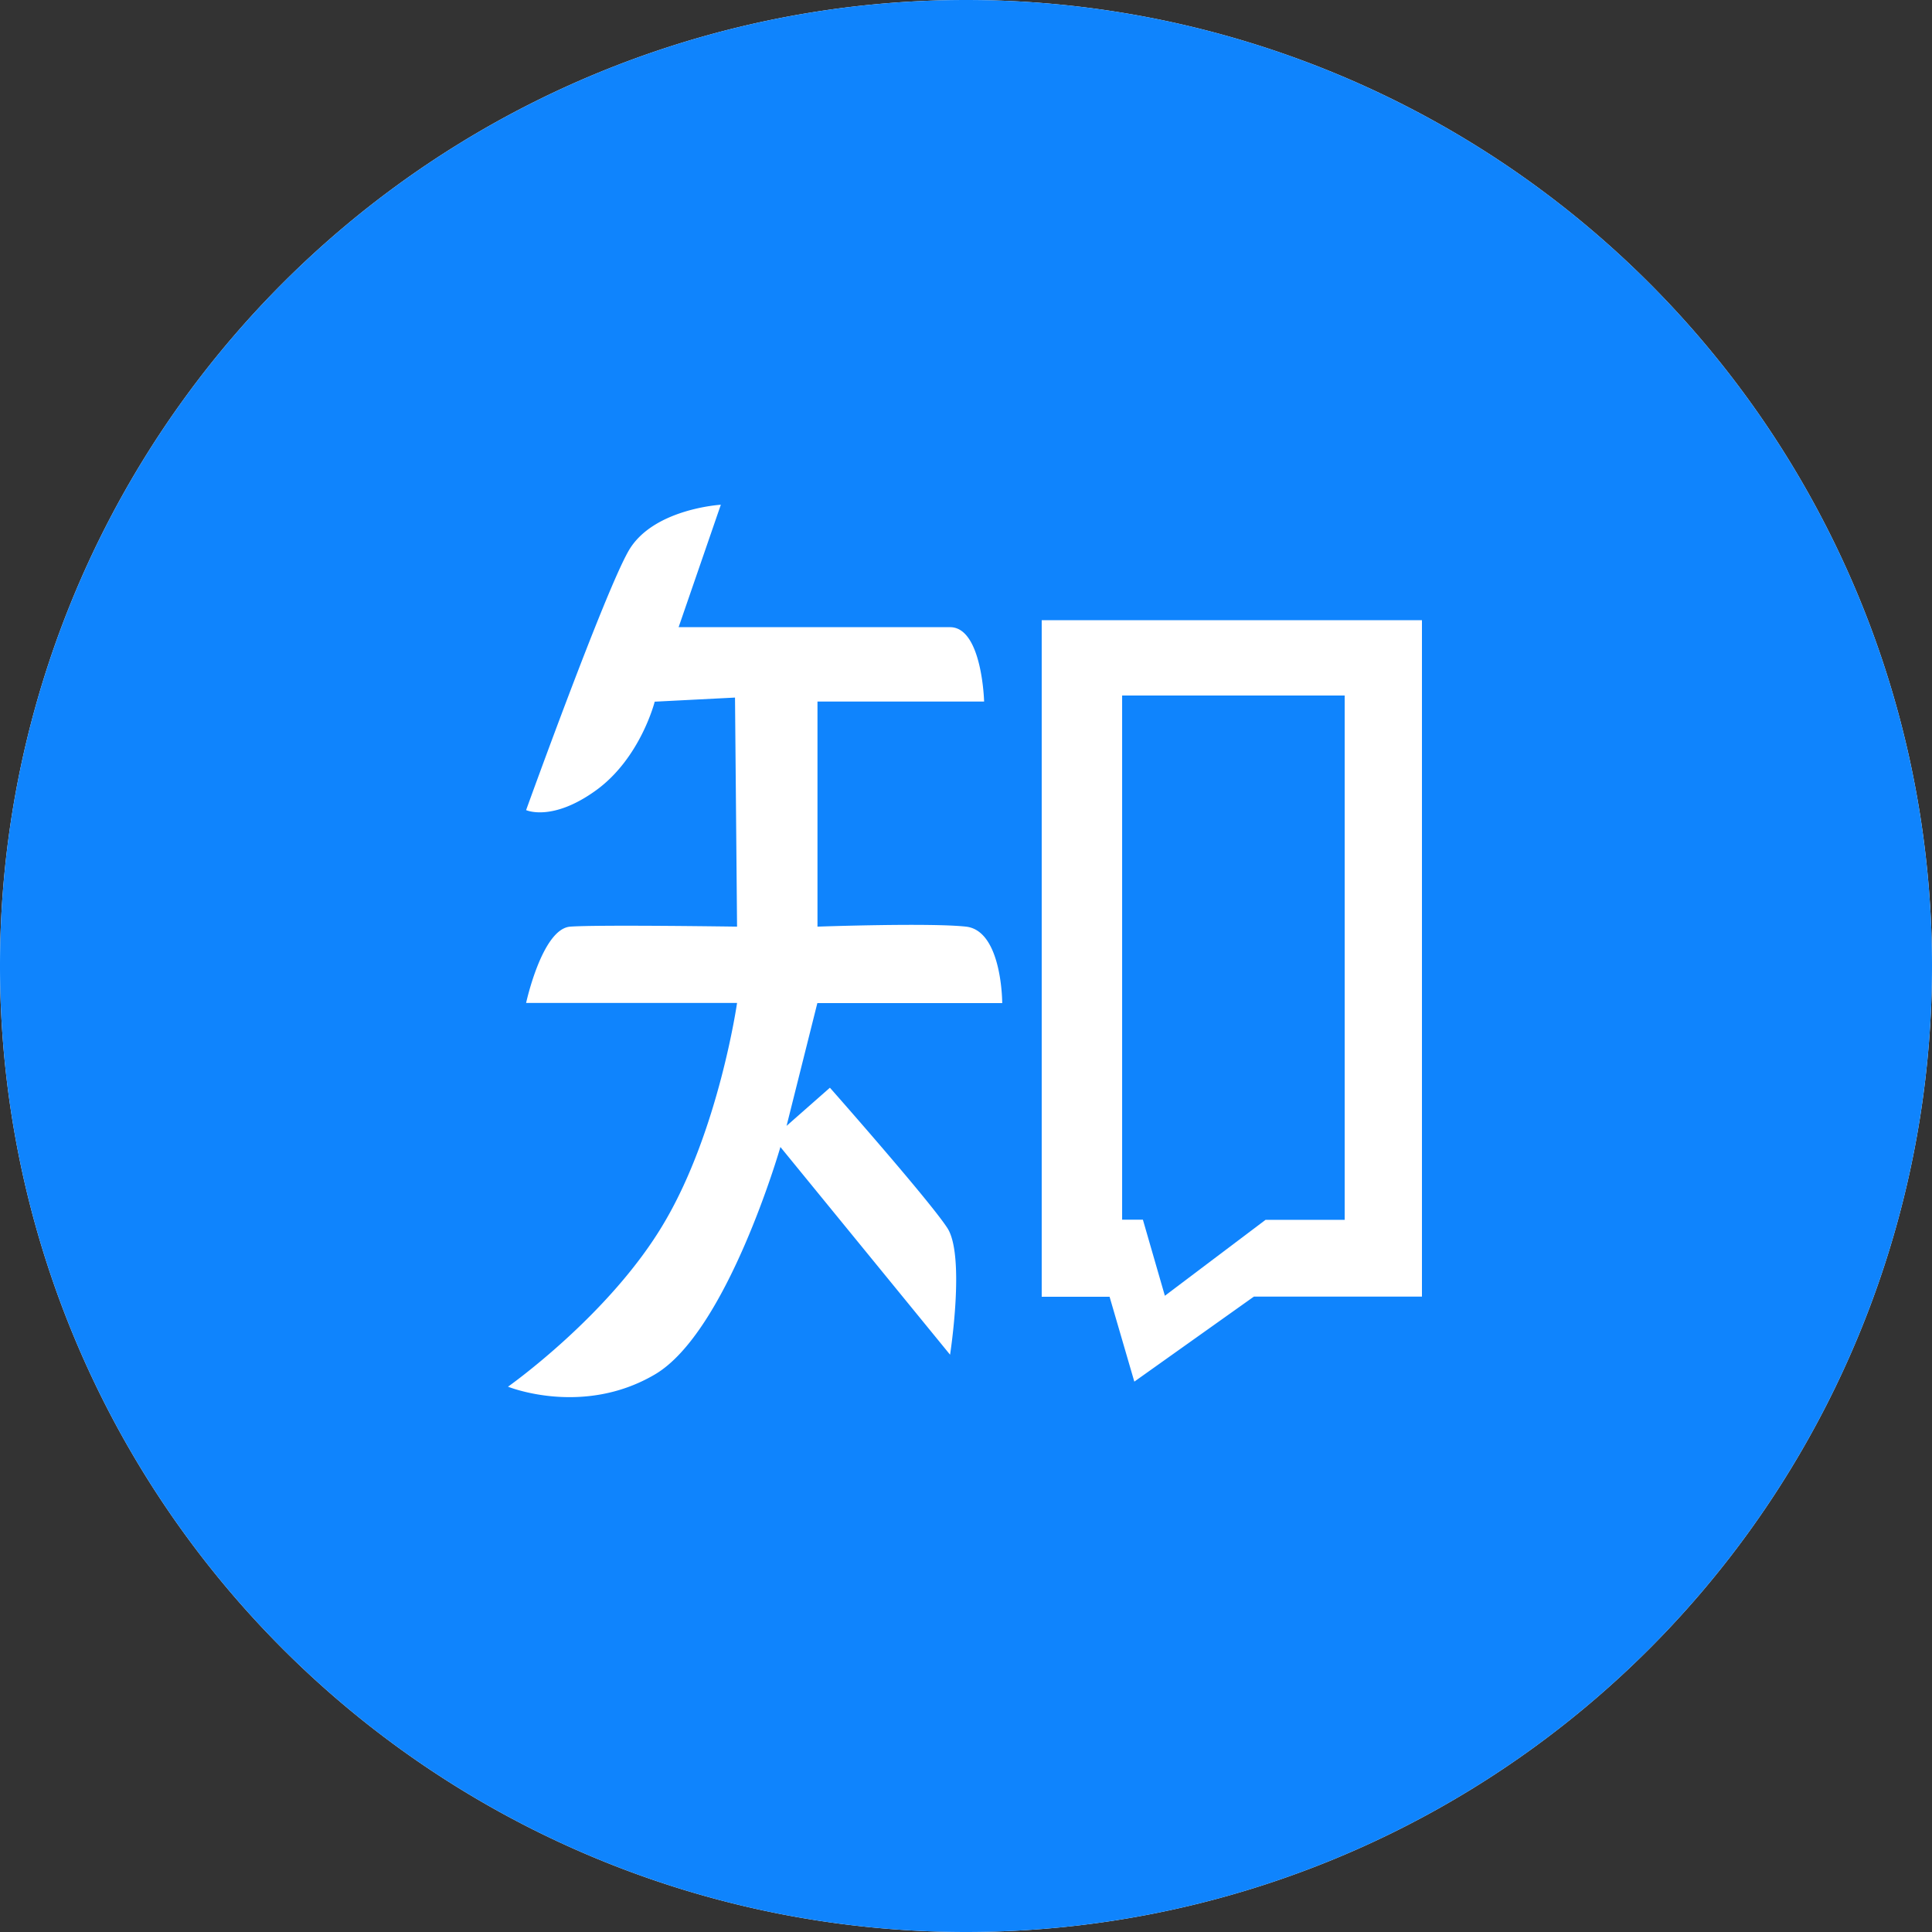
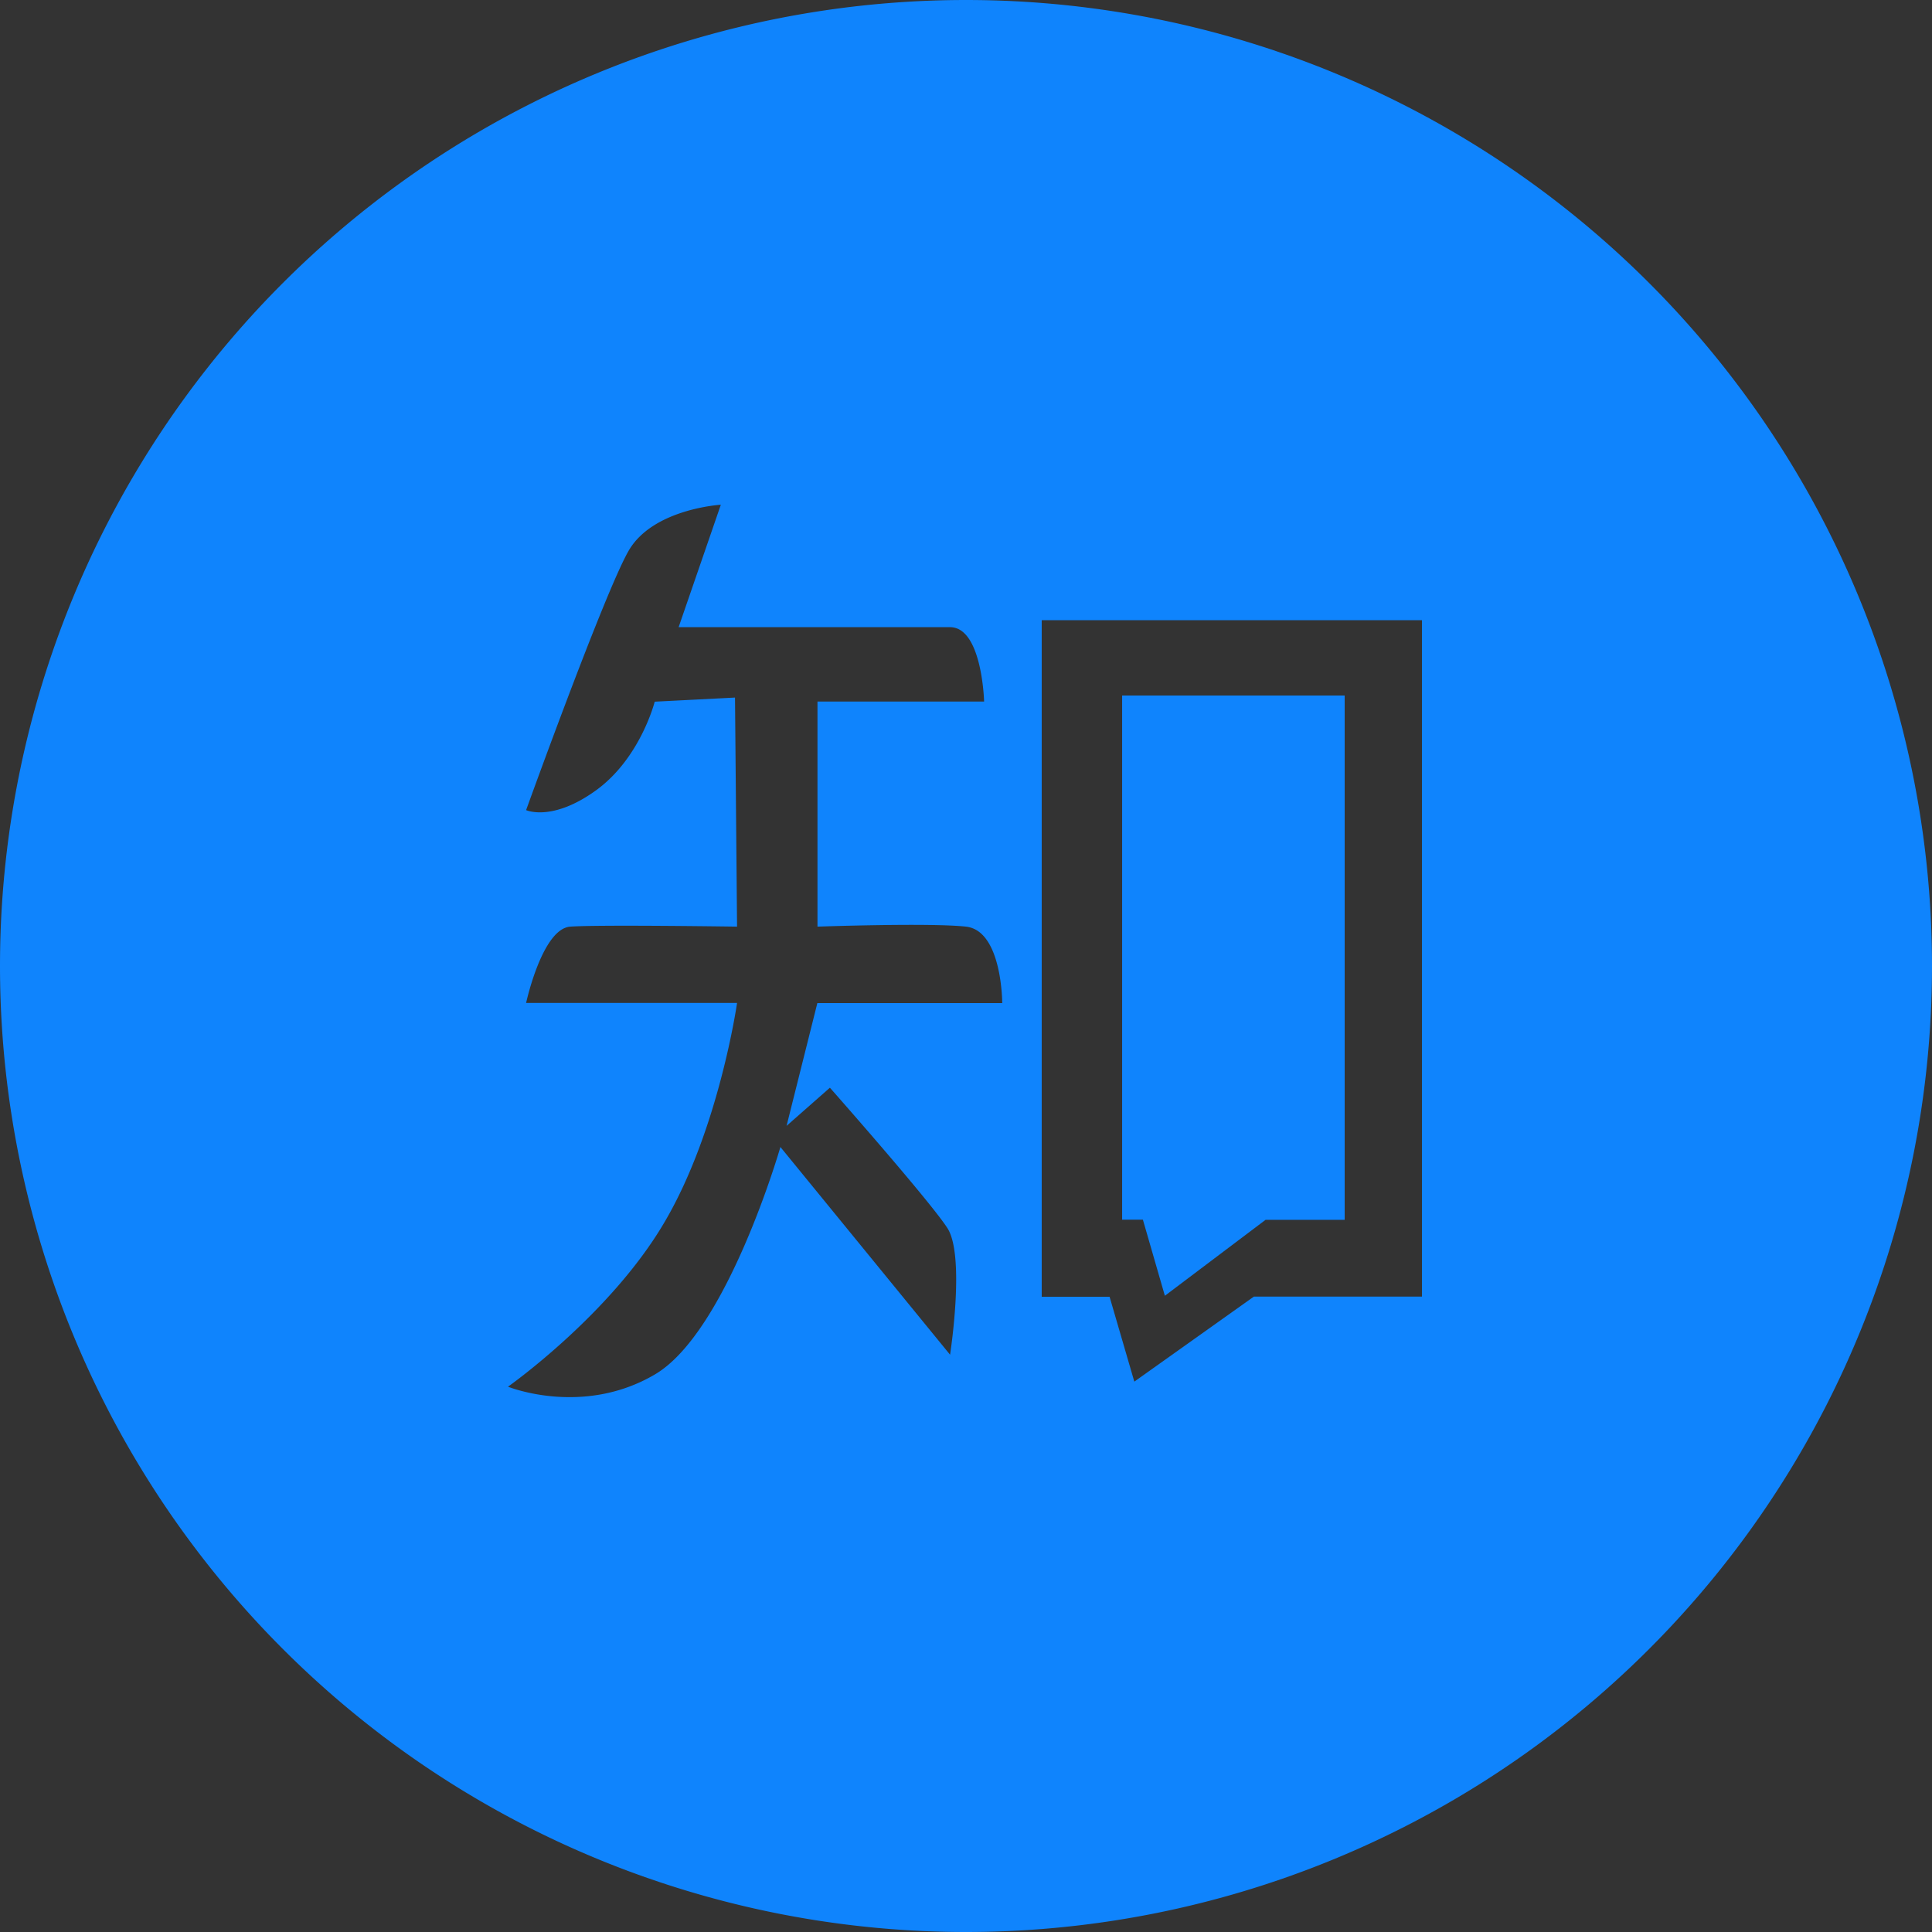
<svg xmlns="http://www.w3.org/2000/svg" t="1759722976937" class="icon" viewBox="0 0 1024 1024" version="1.1" p-id="6664" width="200" height="200">
  <rect x="0" y="0" width="1024" height="1024" fill="#333333" stroke="none" />
-   <path d="M512 512m-512 0a512 512 0 1 0 1024 0 512 512 0 1 0-1024 0Z" fill="#FFFFFF" p-id="6665" />
  <path d="M512 1024A512 512 0 1 1 512 0a512 512 0 0 1 0 1024zM382.08 267.52s-36.16 2.112-48.96 24.512c-12.8 22.336-54.272 137.344-54.272 137.344s13.824 6.4 37.248-10.624c23.424-17.088 30.912-46.848 30.912-46.848l42.56-2.176 1.088 121.408s-73.472-1.088-88.384 0c-14.912 1.088-23.424 40.448-23.424 40.448h111.808s-9.6 67.136-38.4 116.096c-28.672 49.024-83.008 87.296-83.008 87.296s39.424 16 77.696-6.4c38.4-22.336 66.688-120.64 66.688-120.64l89.92 110.08s8.192-52.48-1.472-67.2c-9.664-14.848-62.208-74.304-62.208-74.304l-22.976 20.224 16.32-65.088H531.2s0-38.4-19.2-40.512c-19.136-2.112-78.72 0-78.72 0V371.84h88.32s-1.024-39.424-18.048-39.424H359.68l22.4-64.96z m170.048 61.184v358.592h35.968l13.12 44.992 63.36-45.056h89.088V328.704h-201.6z" fill="#0F84FD" p-id="6666" />
  <path d="M594.752 368.64h117.952v277.888h-41.92l-53.376 40.256-11.648-40.32h-11.008V368.64z" fill="#0F84FD" p-id="6667" />
</svg>